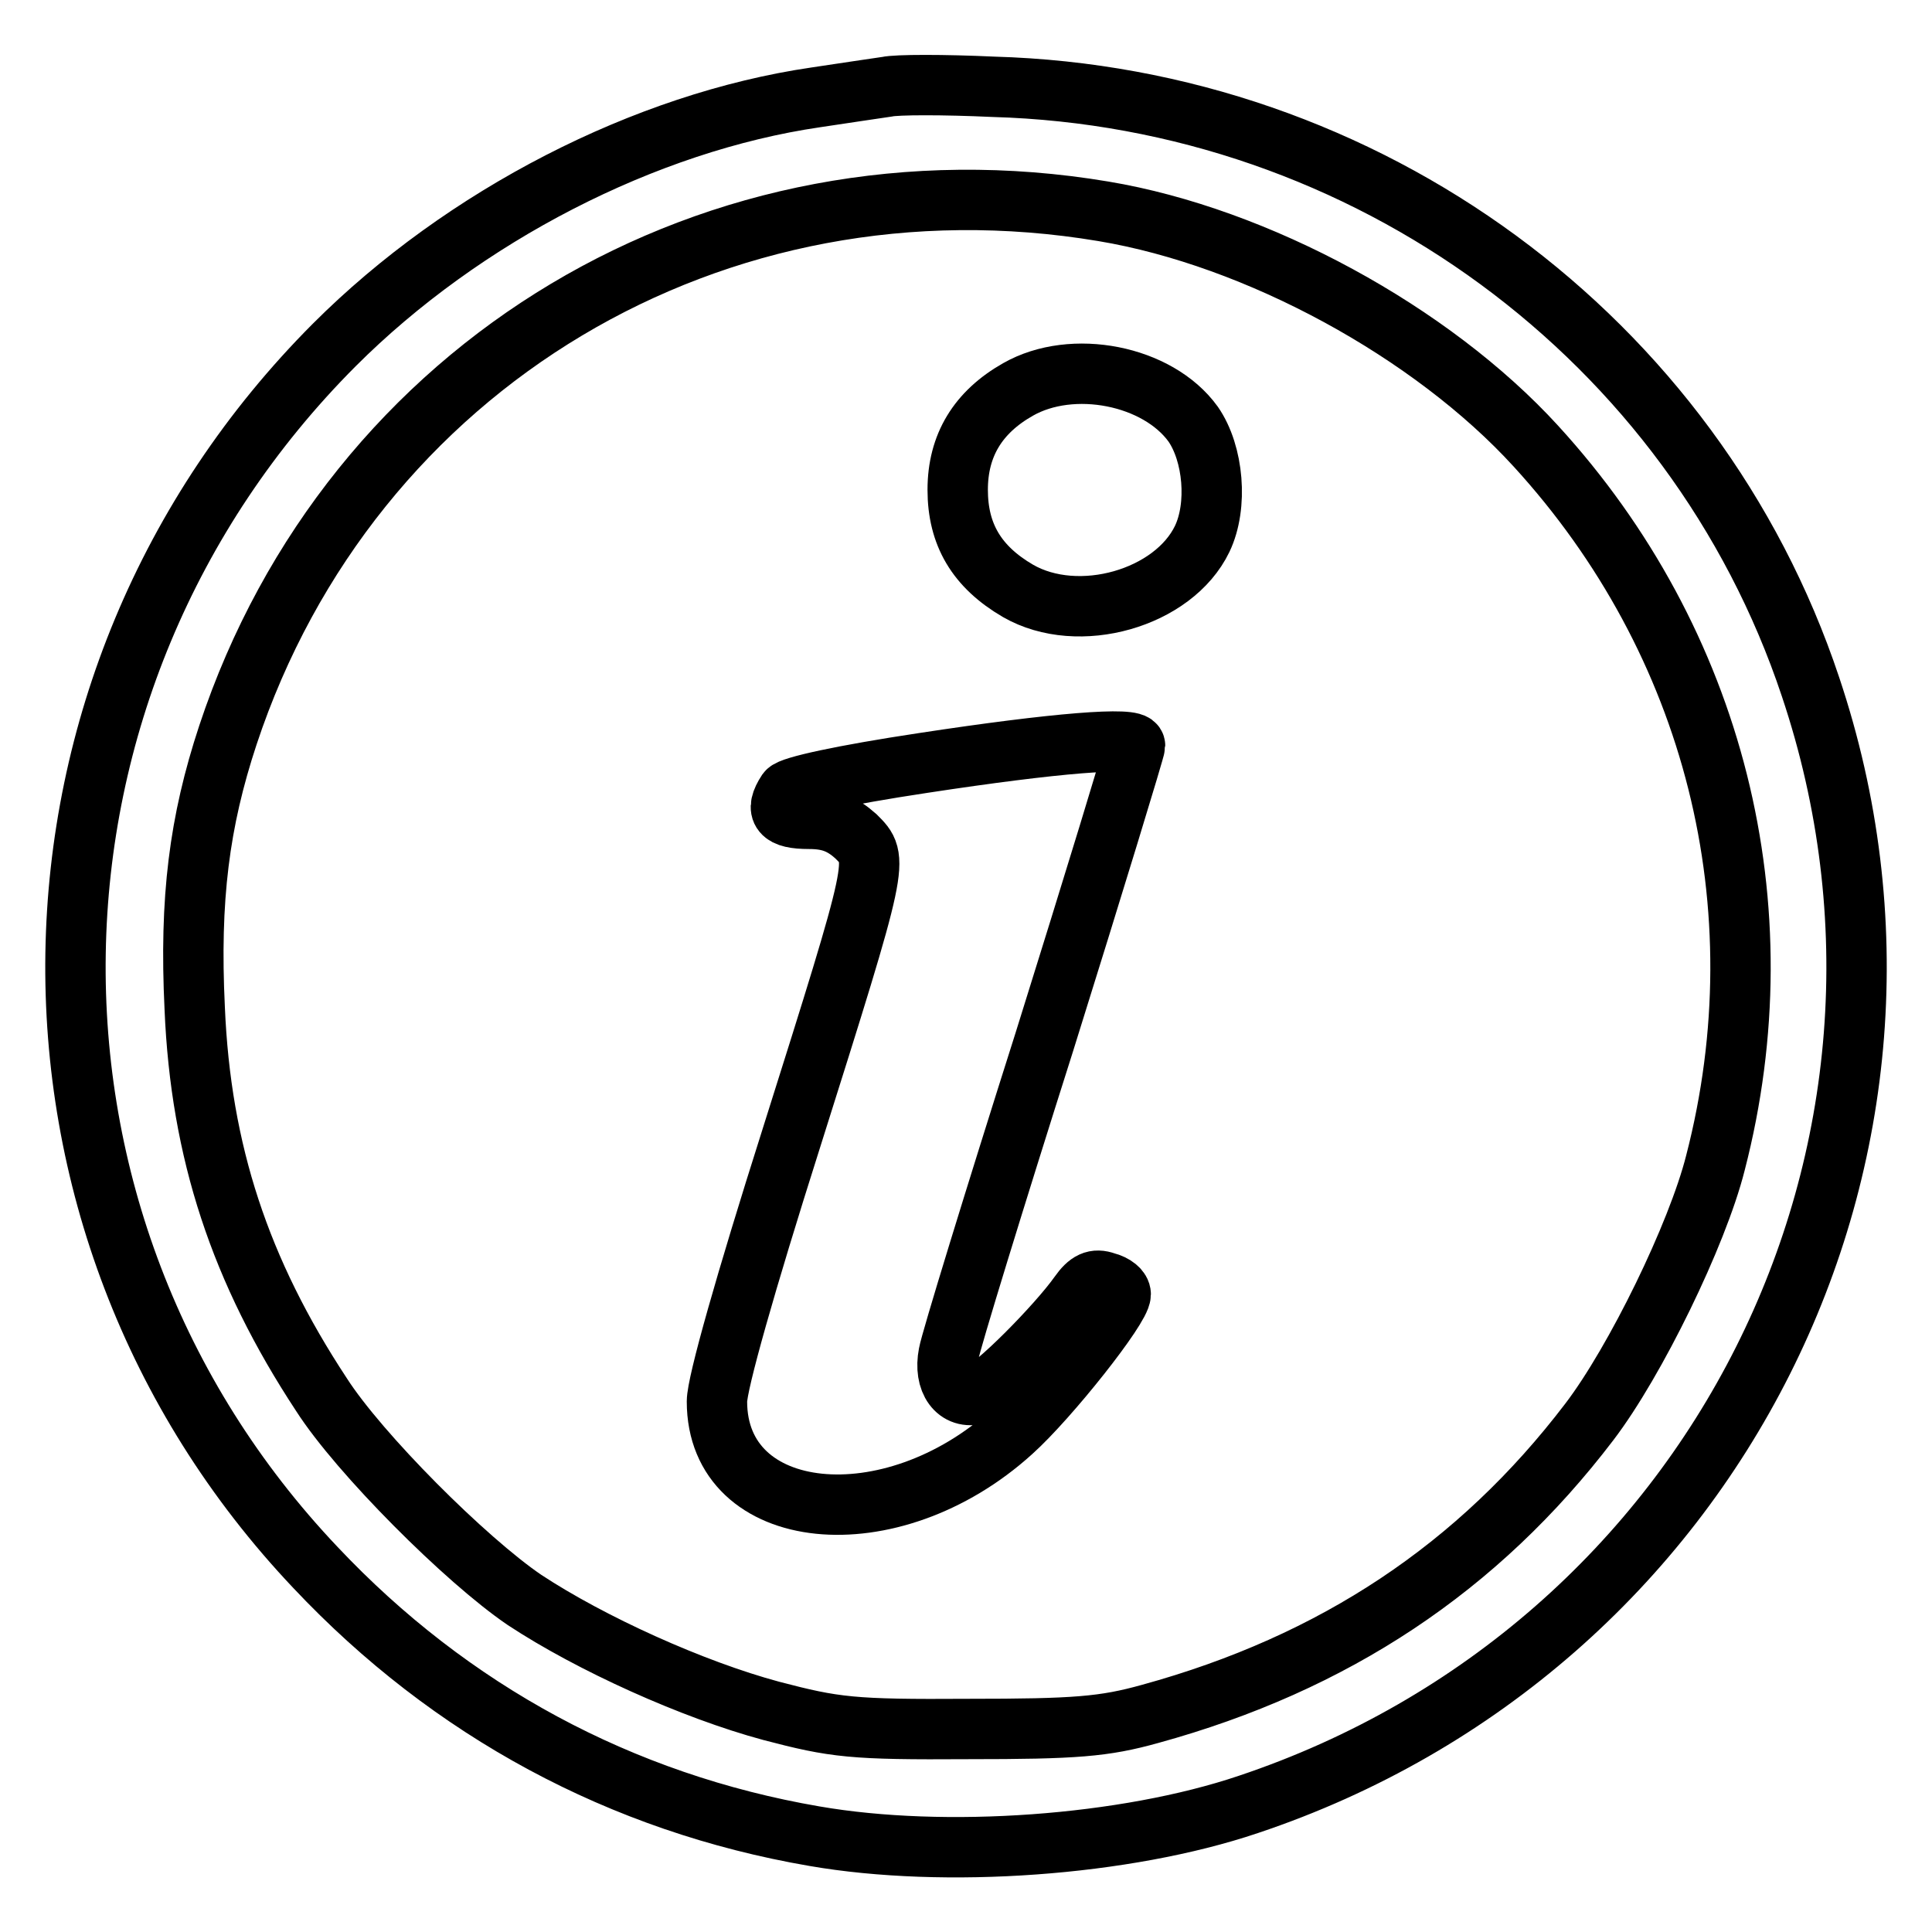
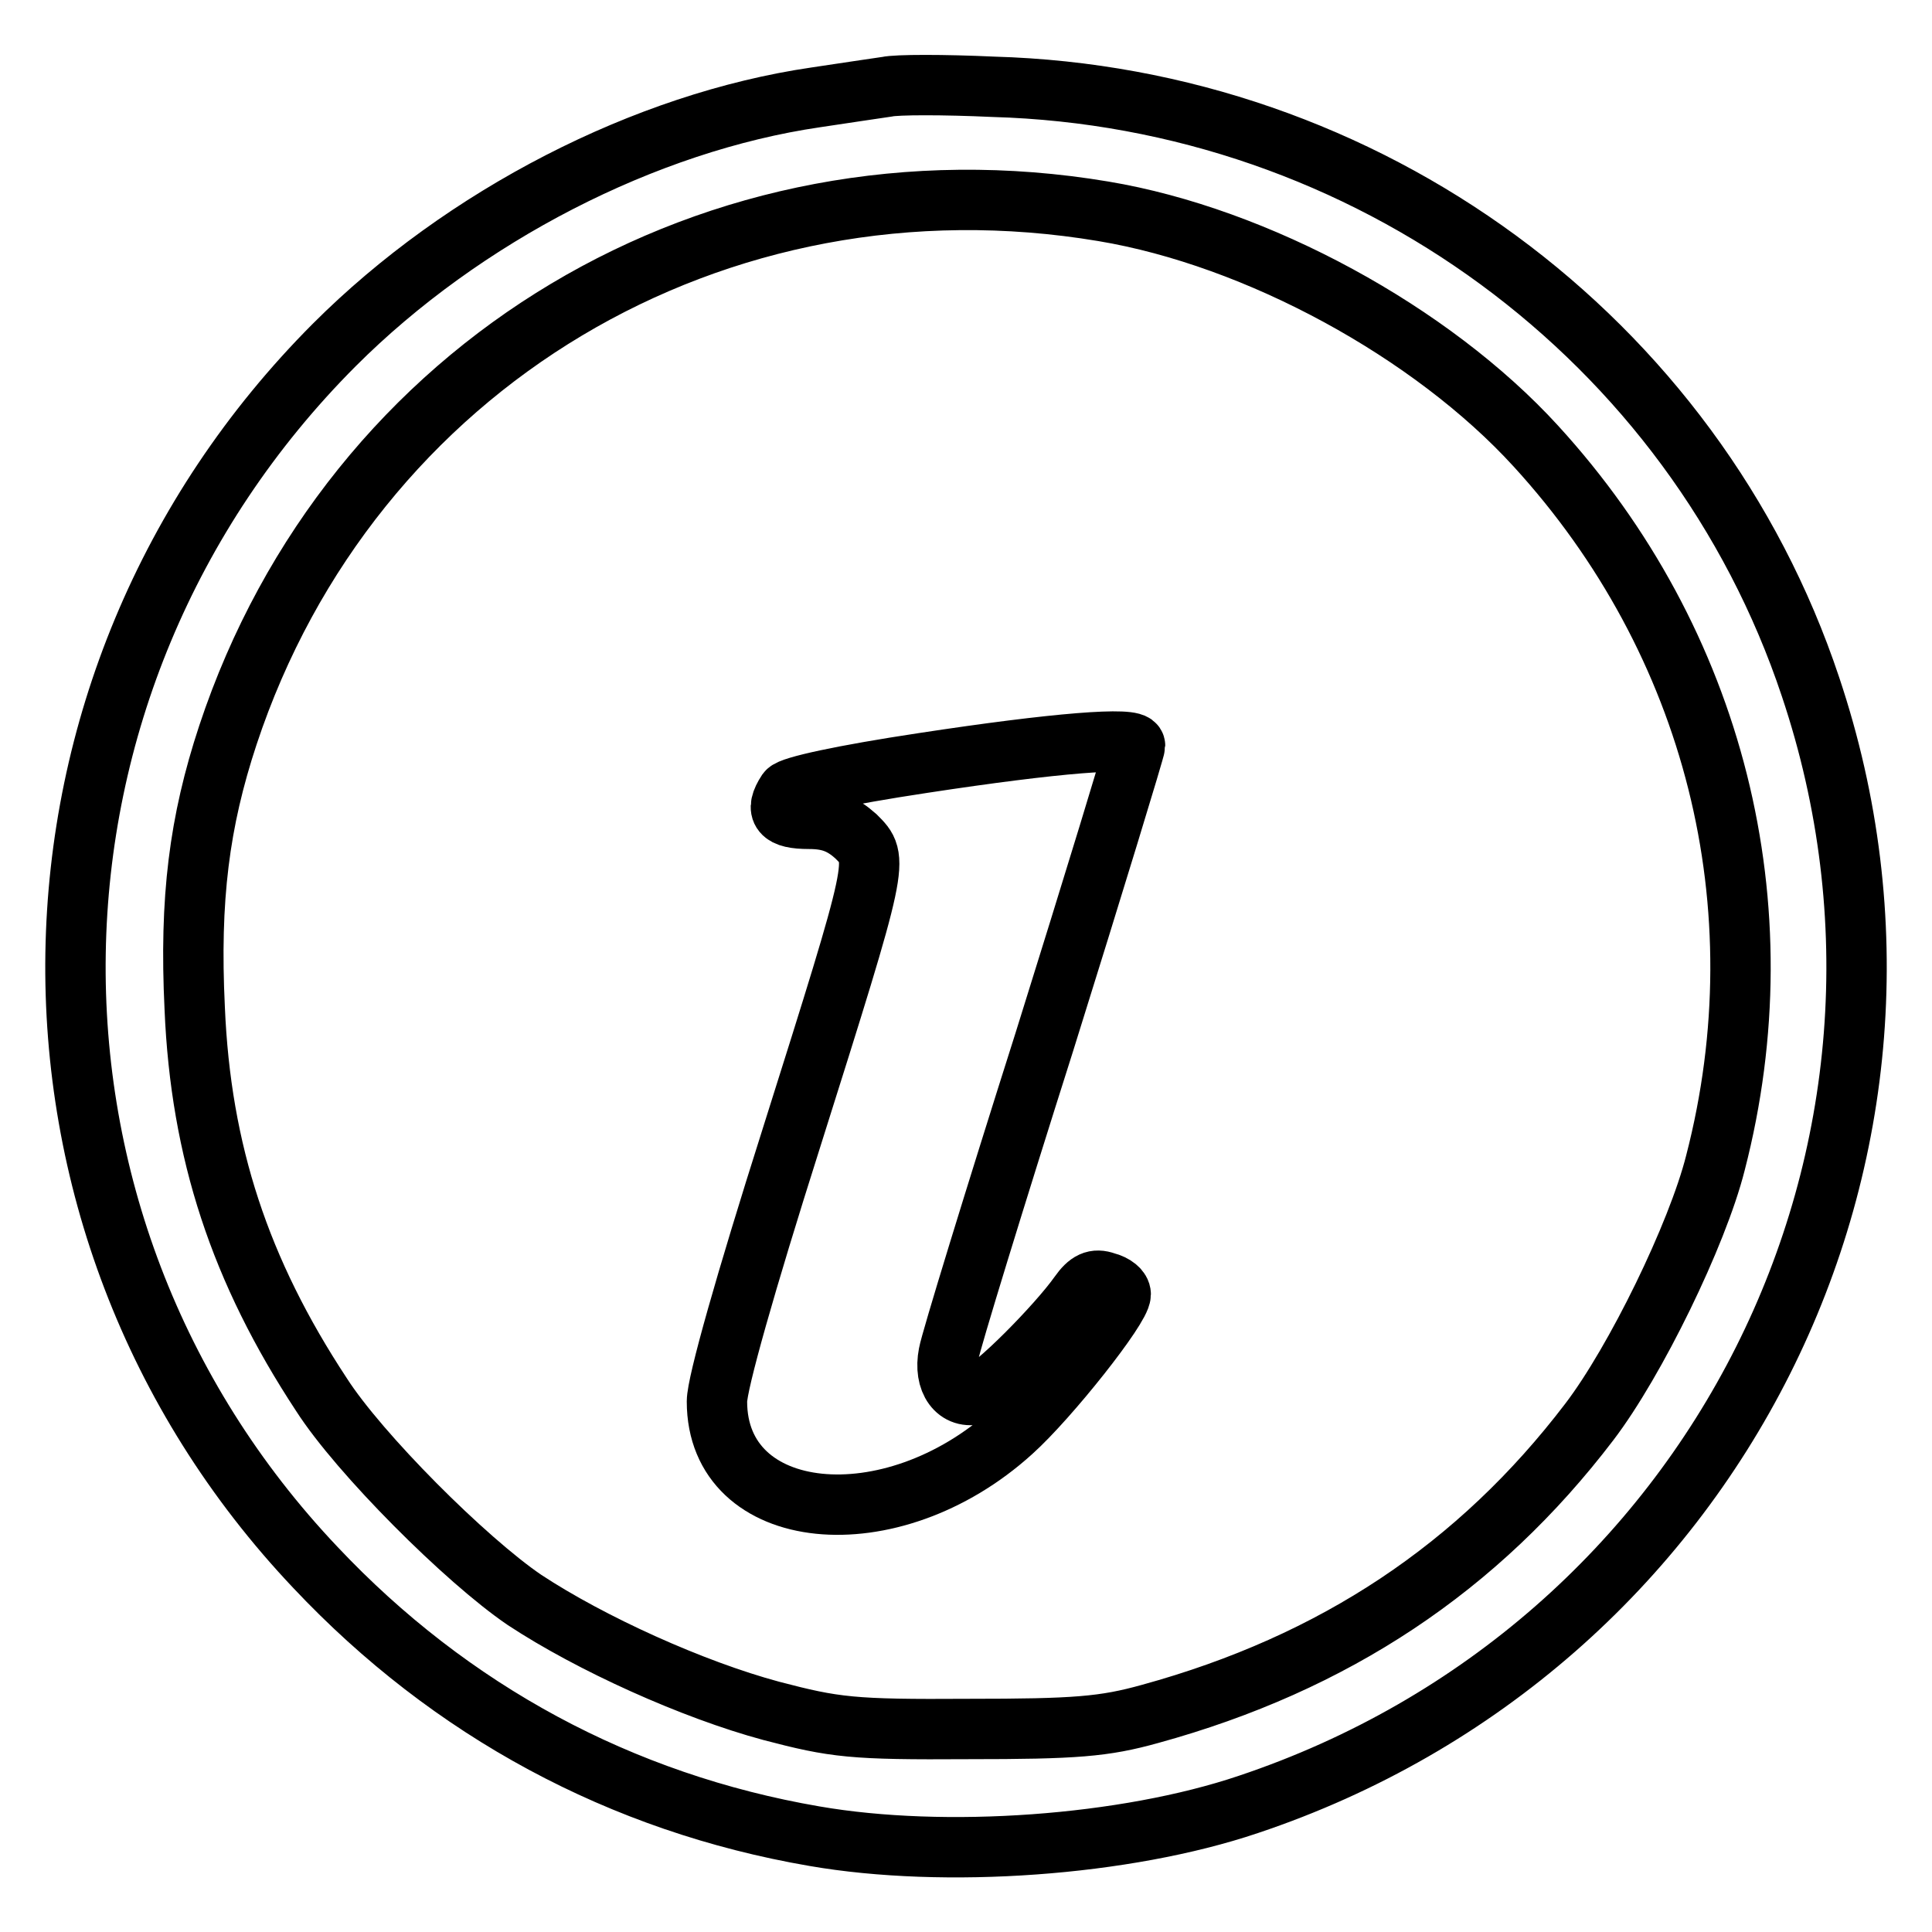
<svg xmlns="http://www.w3.org/2000/svg" version="1.1" x="0px" y="0px" viewBox="0 0 256 256" enable-background="new 0 0 256 256" xml:space="preserve">
  <g>
    <g>
      <path stroke-width="8" fill-opacity="0" stroke="#000000" d="M117.5,11.5c-1.3,0.2-5.5,0.8-9.4,1.4c-22.6,3.3-46.7,15.7-63.8,32.8C-0.4,90.5-1.6,161.9,41.8,207.7  c17.9,19,40.5,31.2,66.1,35.6c17.3,3,41.2,1.3,57.5-4.2c61.9-20.7,95.1-86.7,74.5-148.1c-15.4-46.2-58.8-78.1-108.3-79.5  C125.1,11.2,118.8,11.2,117.5,11.5z M146.2,28c20.4,3.4,43.5,16,57.3,31.1c23.7,25.9,32.6,61,23.8,95  c-2.4,9.5-10.6,26.3-16.7,34.3c-14.7,19.3-33.8,32-58.2,38.7c-6.1,1.7-9.9,2-24.1,2c-15.4,0.1-17.7-0.2-26.1-2.4  c-10.4-2.8-23.9-8.9-32.7-14.7c-7.8-5.3-21.9-19.4-26.9-27.2c-10.8-16.4-16-32.2-16.8-51.2c-0.7-14.5,0.6-24.7,4.4-36.2  C46.5,48.2,94.9,19.4,146.2,28z" />
-       <path stroke-width="8" fill-opacity="0" stroke="#000000" d="M134.9,51.6c-5.3,3-8,7.4-8,13.3s2.5,10.2,8,13.4c8,4.6,20.6,1,24.4-6.9c2.1-4.4,1.5-11.3-1.2-15.2  C153.4,49.7,142.1,47.5,134.9,51.6z" />
      <path stroke-width="8" fill-opacity="0" stroke="#000000" d="M122.3,101.1c-10.6,1.6-17.5,3.1-18,3.8c-1.7,2.6-0.8,3.6,2.9,3.6c2.8,0,4.4,0.7,6.2,2.3  c3.1,3.1,3.2,2.8-8.6,40.2c-6,18.9-9.8,32.3-9.8,34.7c0,16.2,23,18.6,39.1,4c4.9-4.4,14.4-16.4,14.4-18.2c0-0.6-0.8-1.3-2-1.6  c-1.4-0.5-2.3-0.1-3.5,1.6c-2.9,4.1-11.5,12.8-13.4,13.2c-2.8,0.8-4.6-1.7-3.9-5.3c0.3-1.7,6-20.3,12.7-41.4  c6.6-21.1,12-38.8,12-39.2C150.4,97.6,140,98.4,122.3,101.1z" />
    </g>
  </g>
</svg>